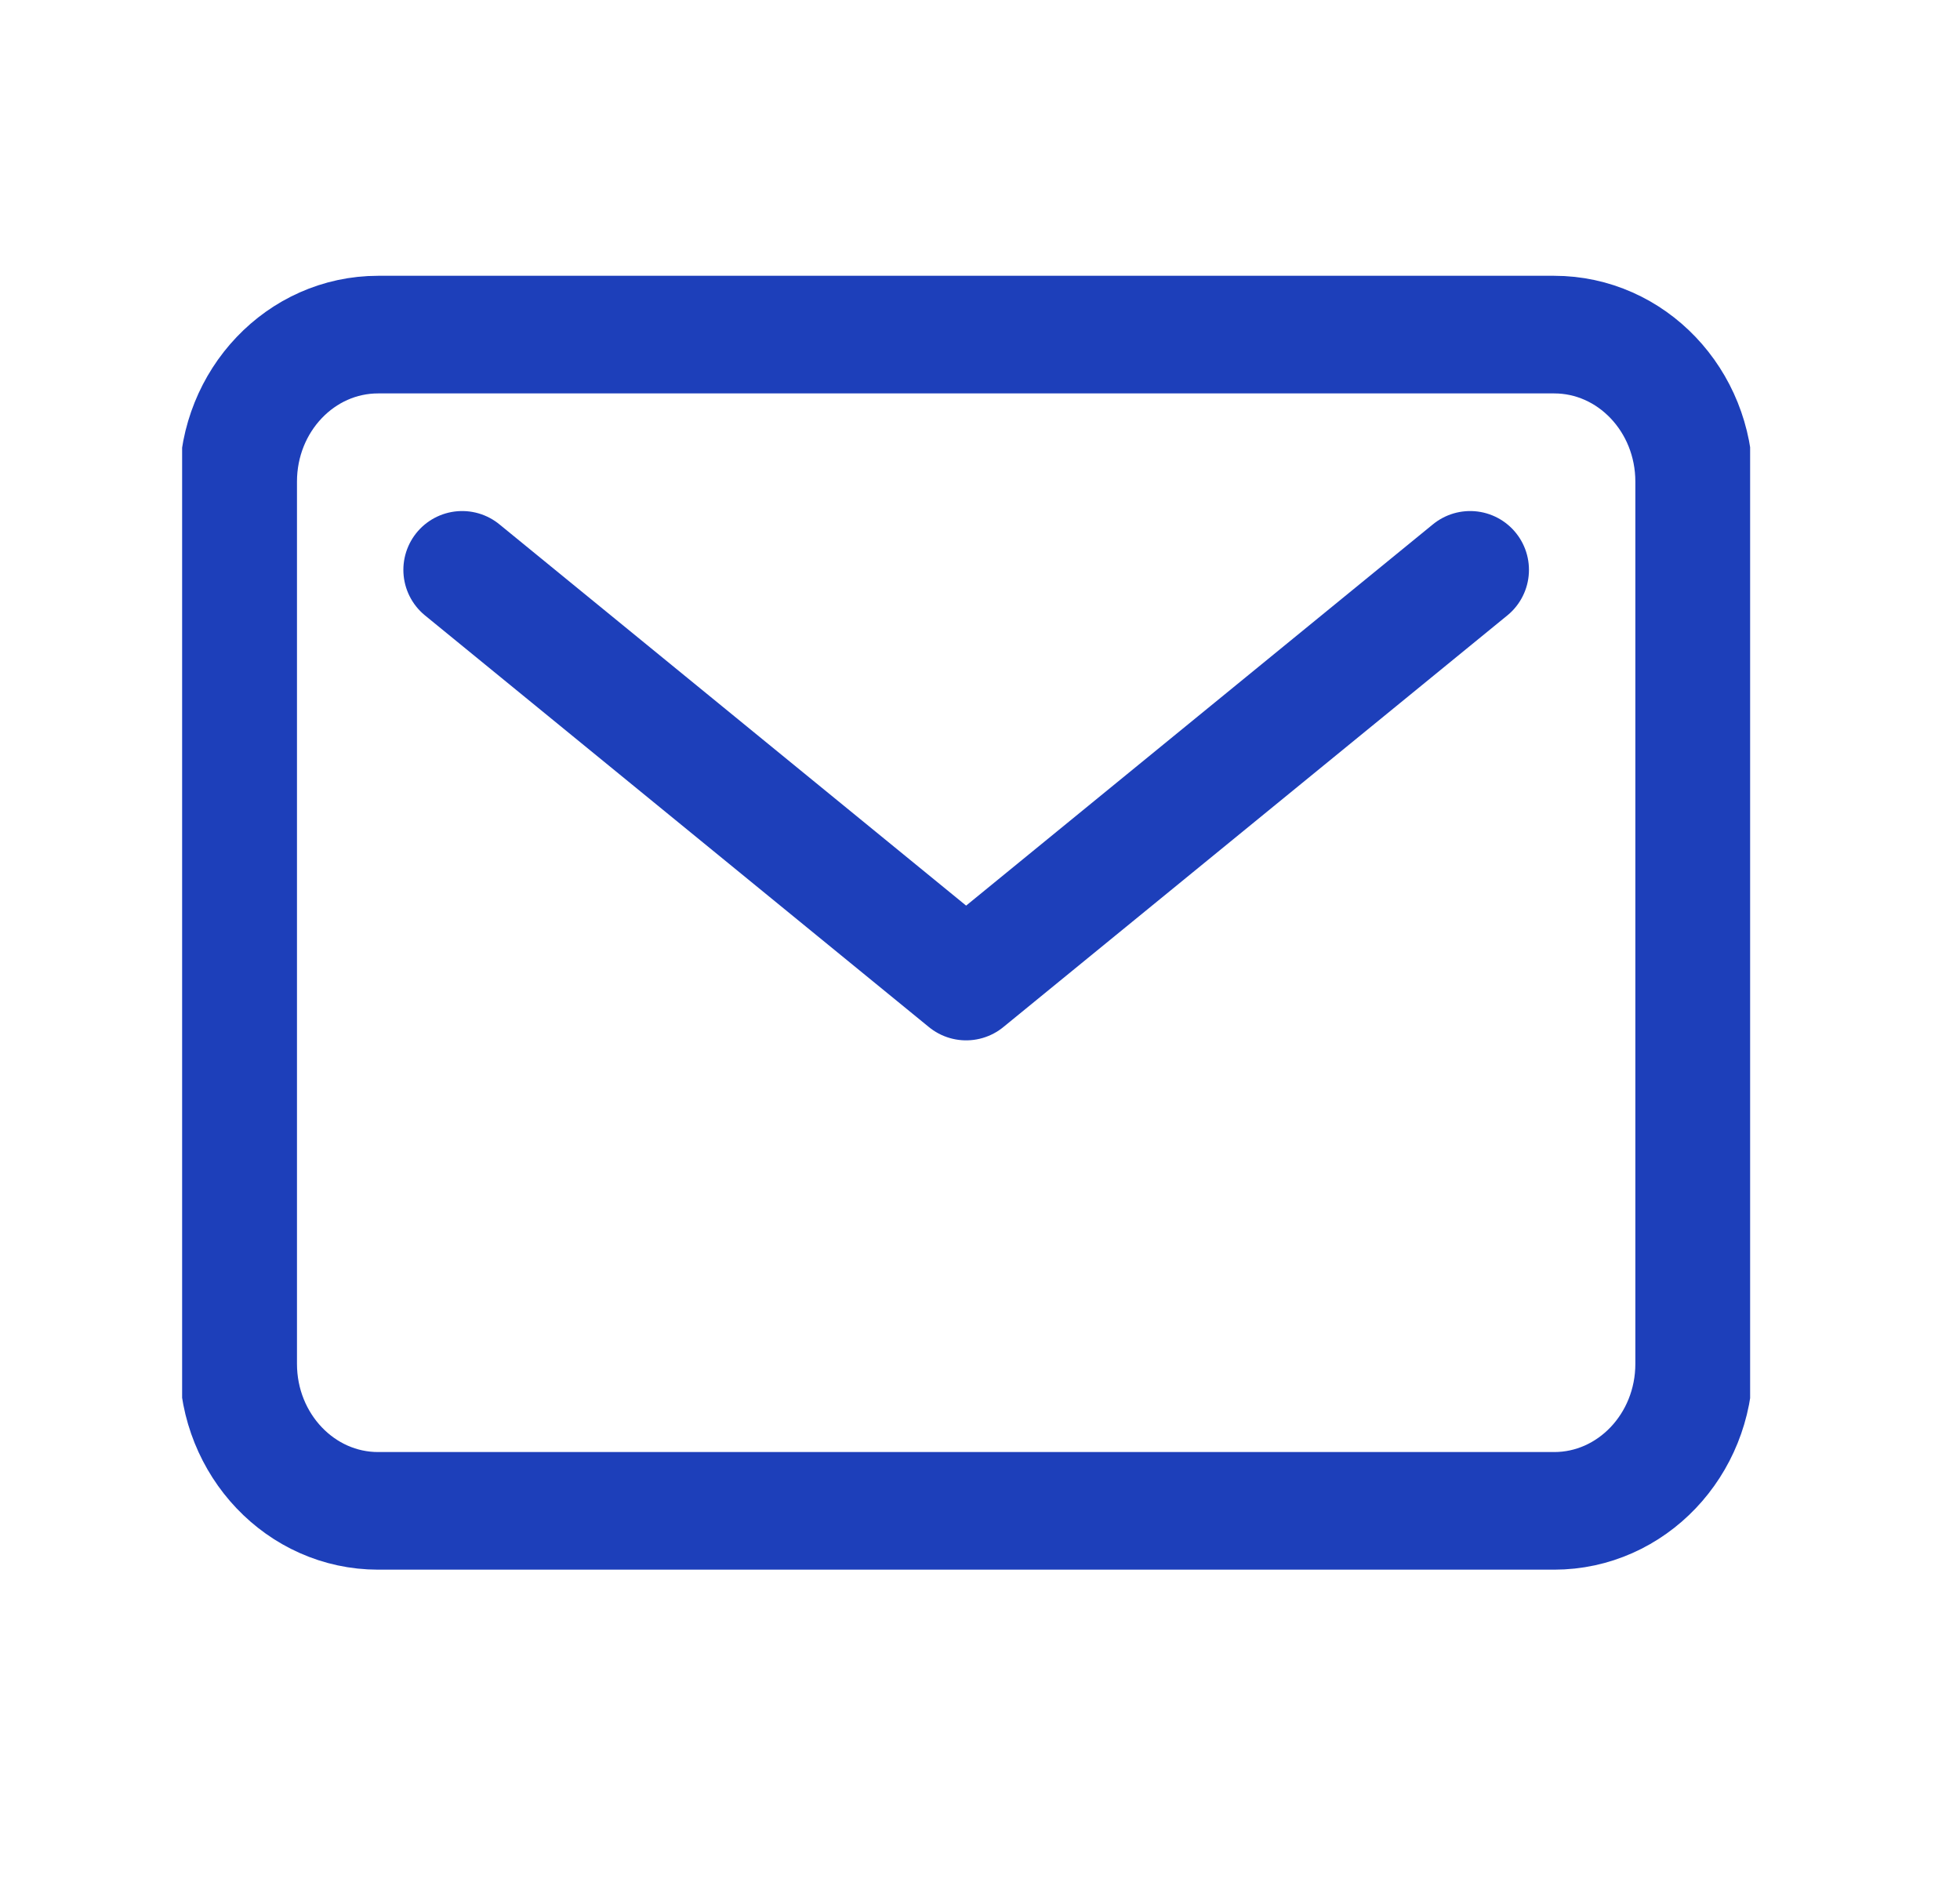
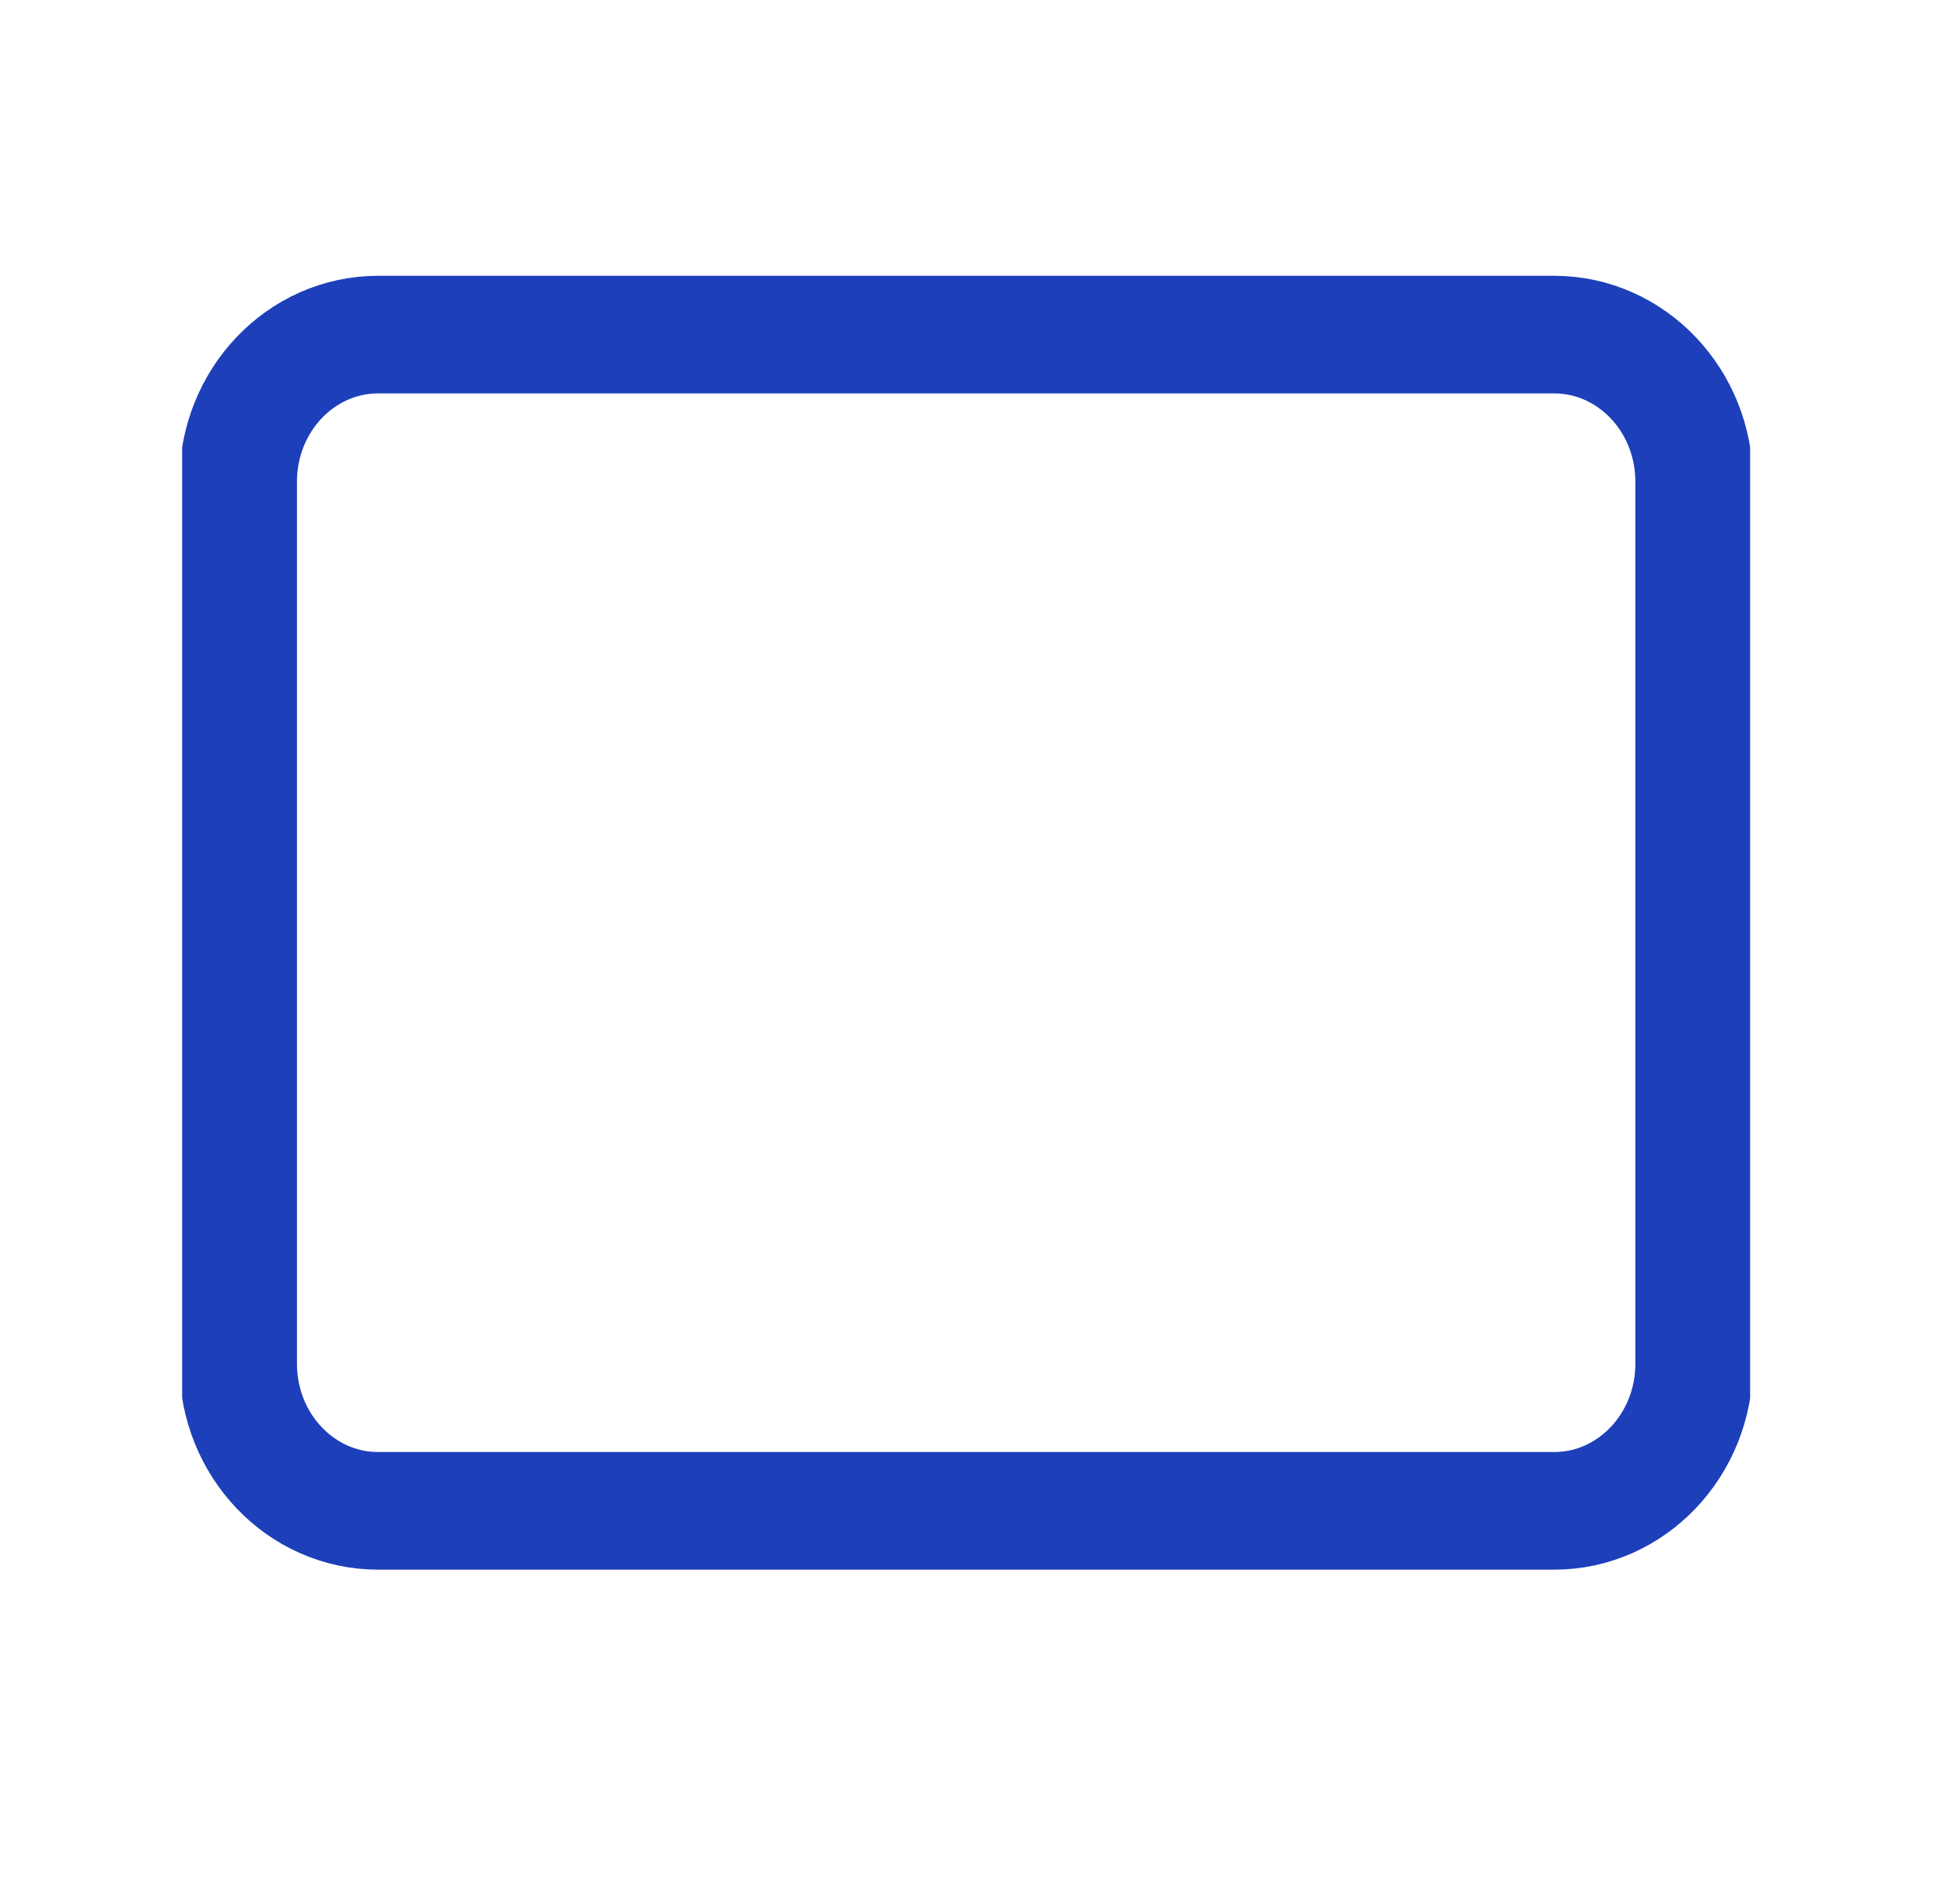
<svg xmlns="http://www.w3.org/2000/svg" width="25" height="24" viewBox="0 0 25 24" fill="none">
  <g clip-path="url(#clip0_79_417)">
    <path d="M19.823 4.267H4.823C3.837 4.267 3.038 5.106 3.038 6.142V17.392C3.038 18.427 3.837 19.267 4.823 19.267H19.823C20.809 19.267 21.609 18.427 21.609 17.392V6.142C21.609 5.106 20.809 4.267 19.823 4.267Z" stroke="#1D3FBA" stroke-width="1.5" stroke-linecap="round" stroke-linejoin="round" />
-     <path d="M5.895 7.267L12.323 12.517L18.752 7.267" stroke="#1D3FBA" stroke-width="1.5" stroke-linecap="round" stroke-linejoin="round" />
  </g>
  <defs>
    <clipPath id="clip0_79_417">
      <rect width="20" height="18" fill="white" transform="translate(2.323 2.767)" />
    </clipPath>
  </defs>
</svg>